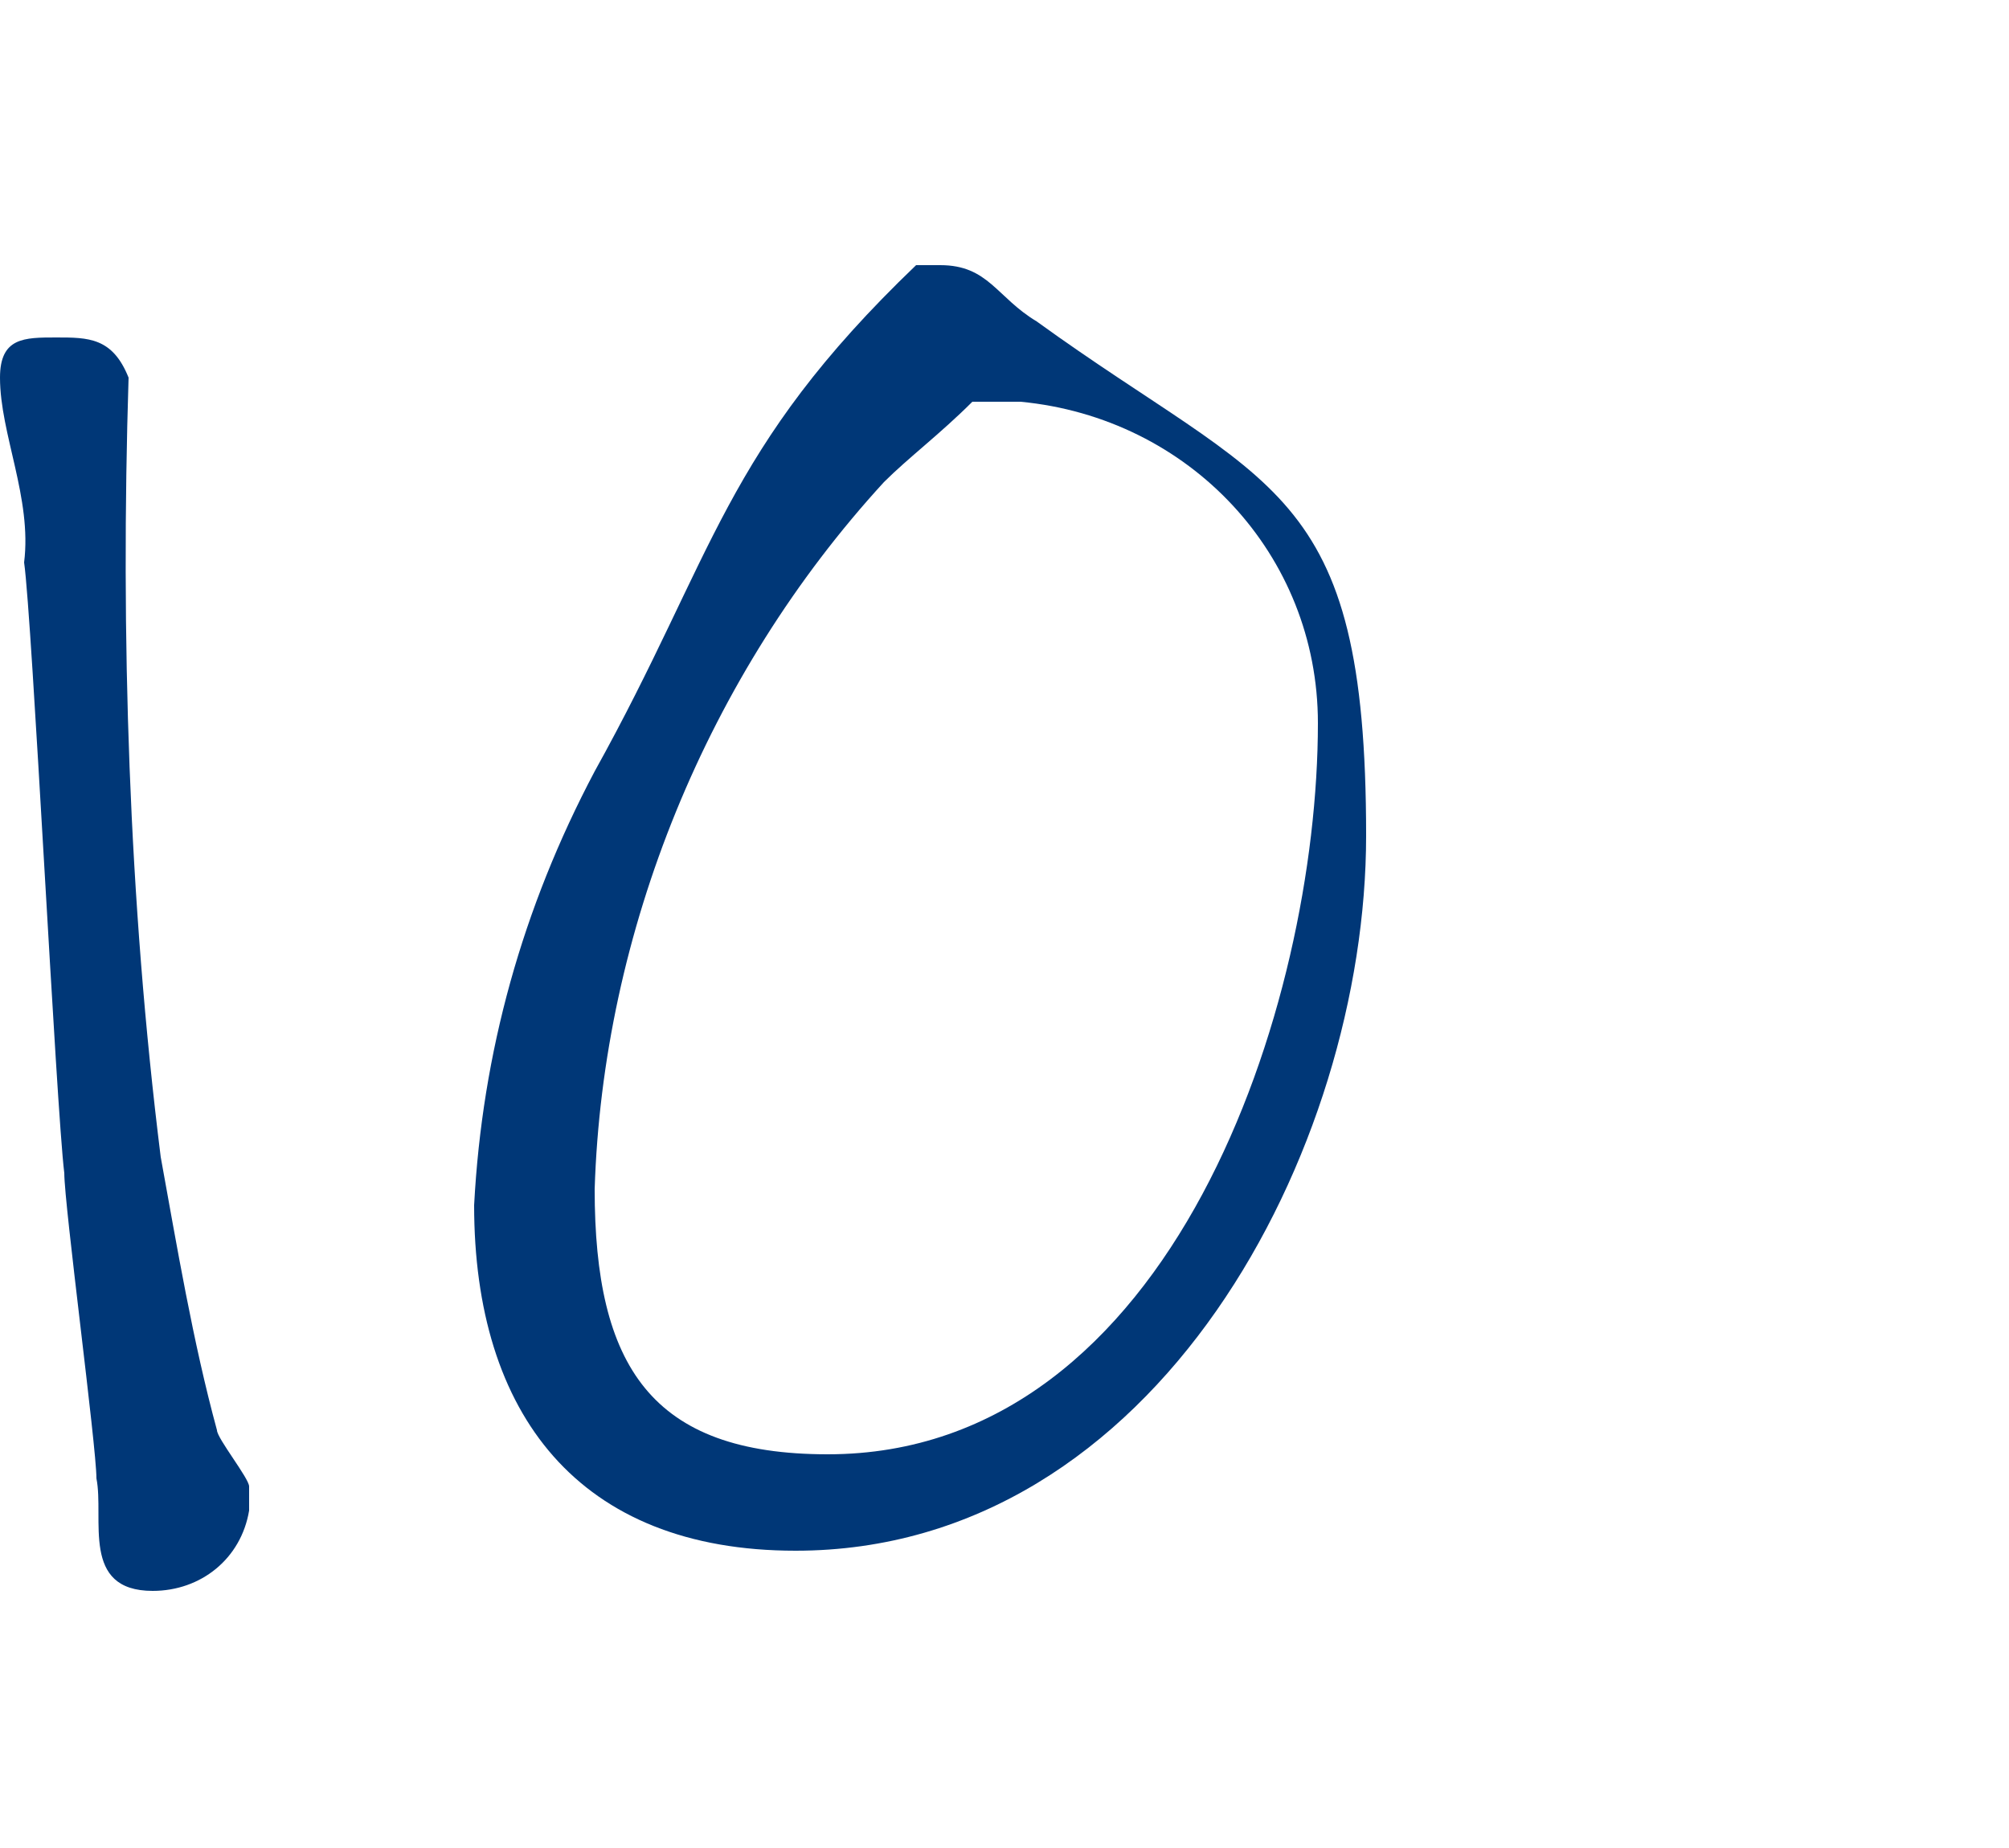
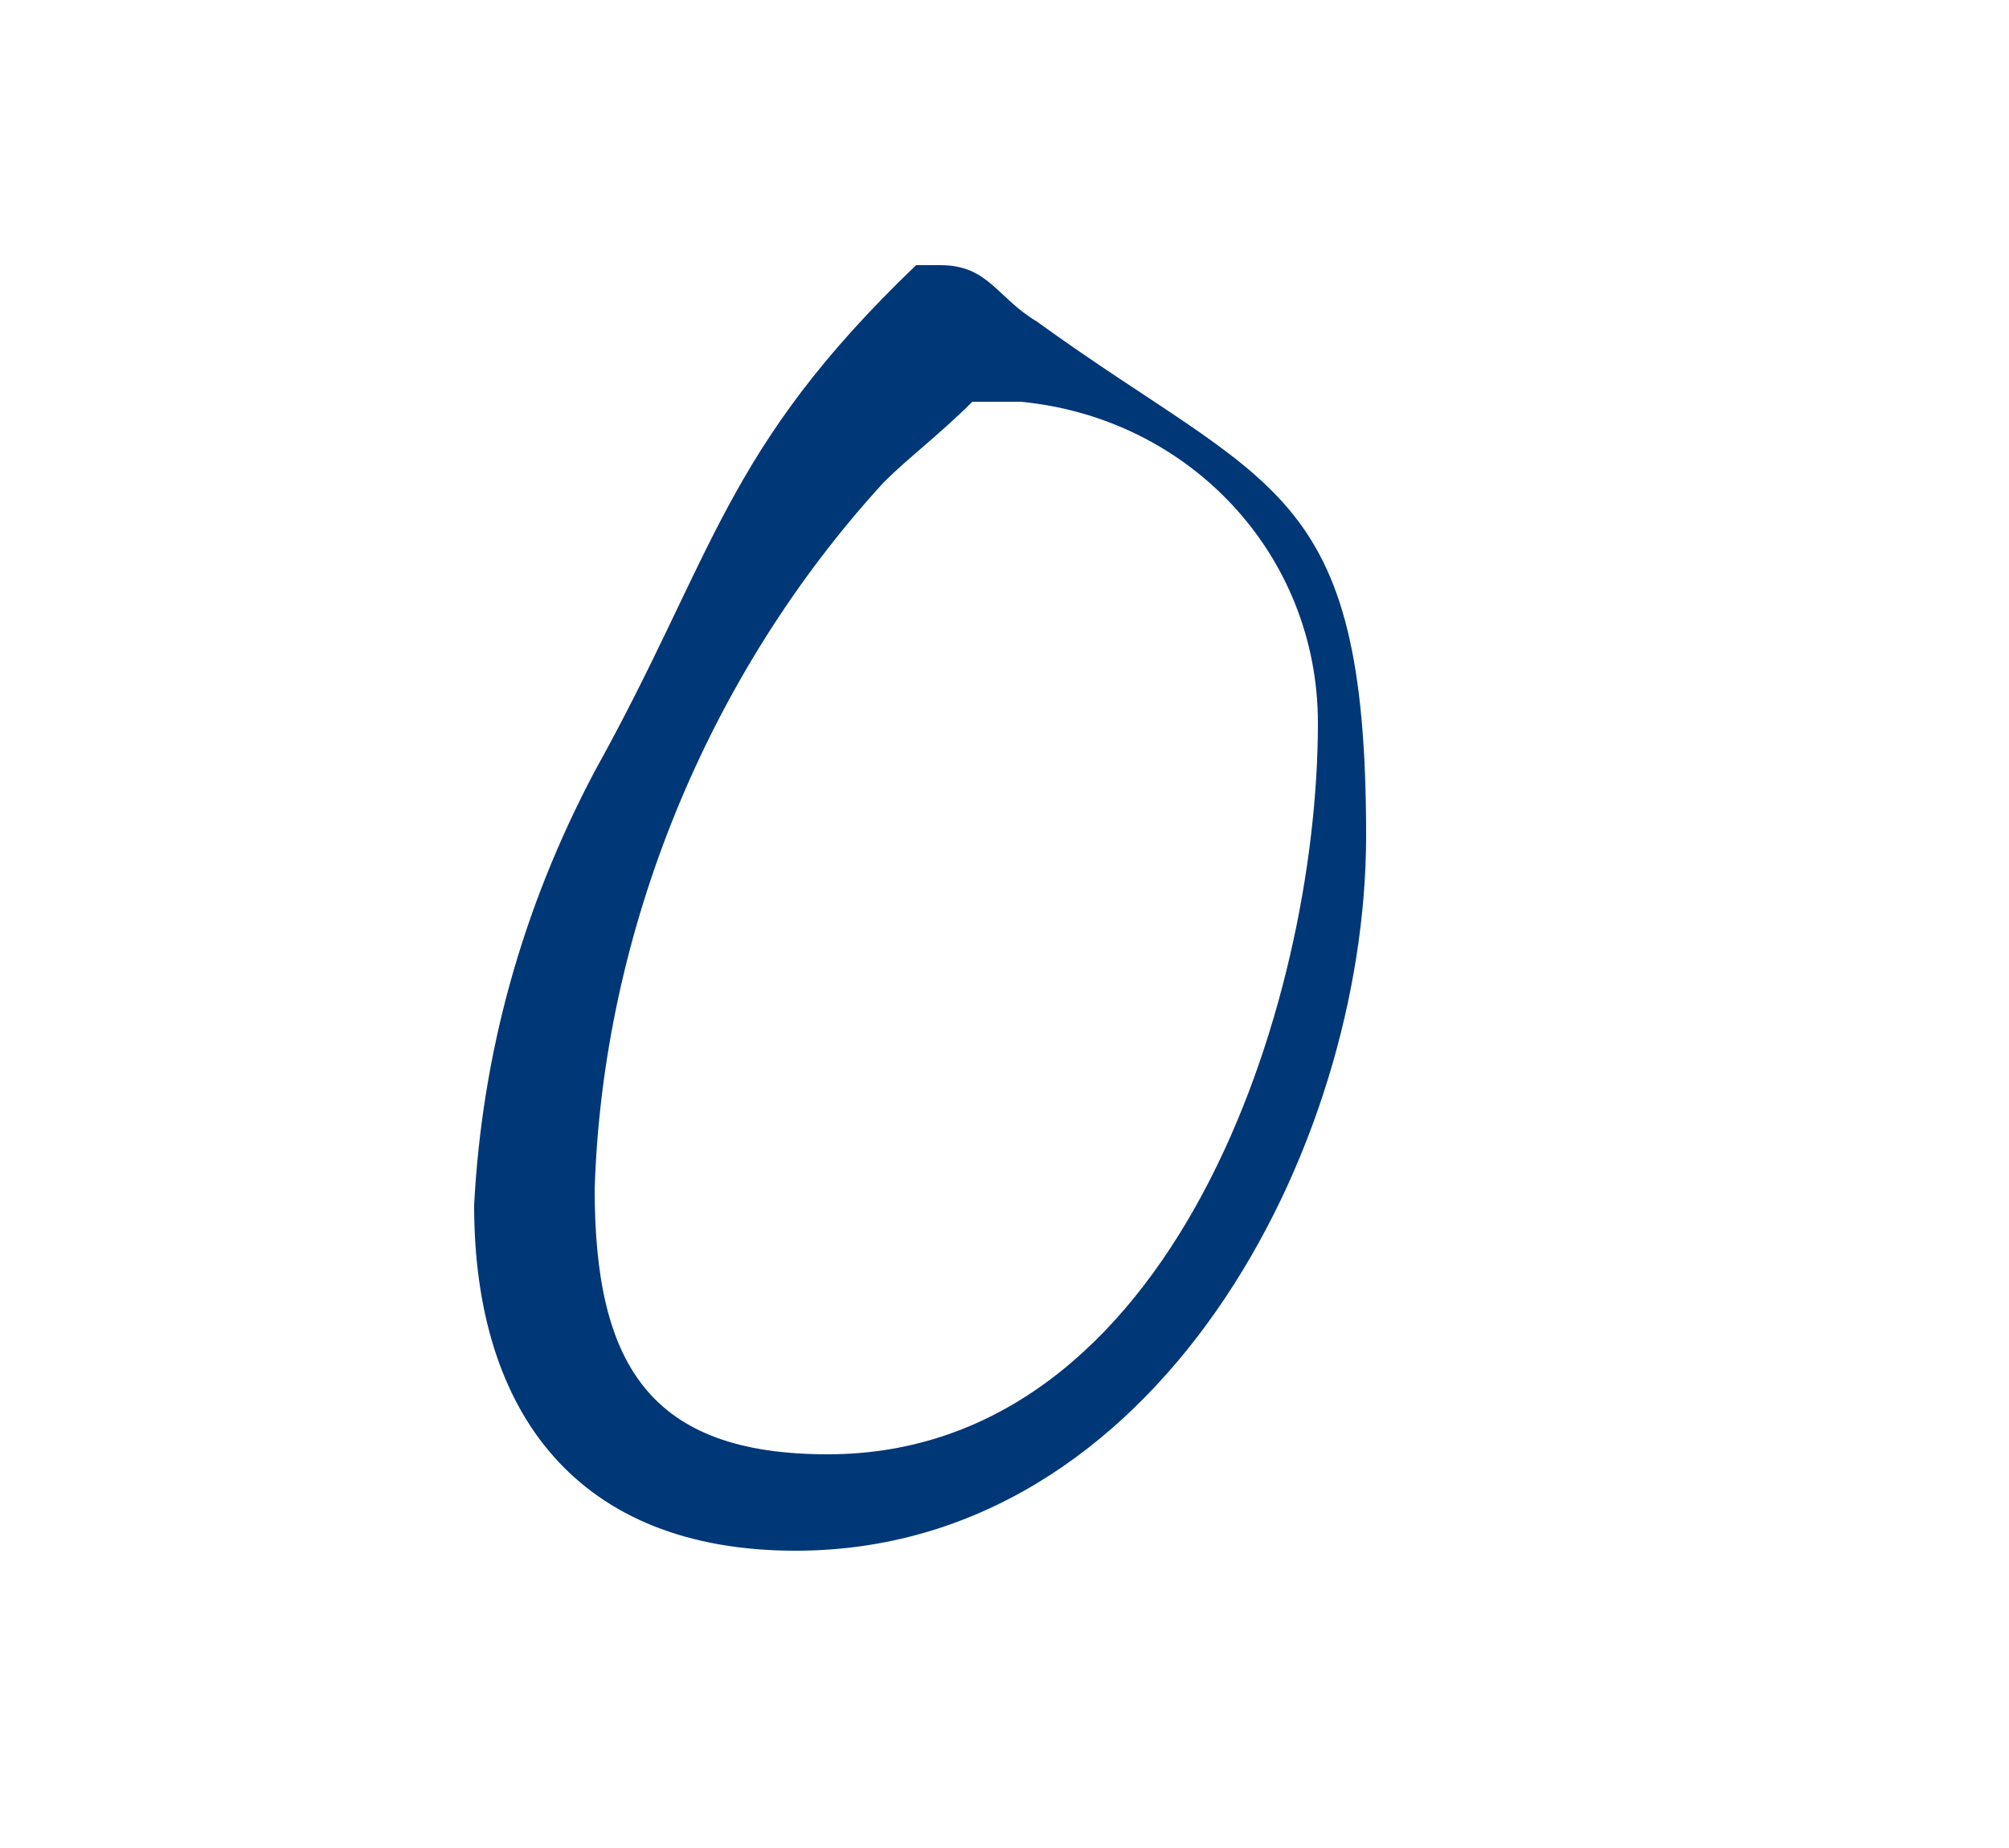
<svg xmlns="http://www.w3.org/2000/svg" enable-background="new 0 0 25 23" viewBox="0 0 25 23">
  <g fill="#003777">
-     <path d="m.7 4.2c.4 0 .7 0 .9.5-.1 3.2 0 6.5.4 9.7.2 1.1.4 2.3.7 3.4 0 .1.4.6.4.7s0 .2 0 .3c-.1.6-.6 1-1.2 1-.9 0-.6-.9-.7-1.4 0-.4-.4-3.4-.4-3.8-.1-.8-.4-6.9-.5-7.6.1-.8-.3-1.6-.3-2.3 0-.5.3-.5.7-.5z" />
    <path d="m7.4 9.6c1.5-2.7 1.6-4 4-6.3h.3c.6 0 .7.4 1.2.7 2.9 2.1 4.1 2 4.1 6.4 0 3.9-2.6 8.9-7.1 8.9-2.7 0-4-1.7-4-4.3.1-1.9.6-3.7 1.5-5.4zm2.9 8.5c4.3 0 6.1-5.6 6.1-9.1 0-2.1-1.6-3.8-3.7-4-.2 0-.6 0-.6 0-.4.4-.8.7-1.1 1-2.2 2.4-3.5 5.6-3.6 8.8 0 2.2.7 3.3 2.9 3.3z" />
  </g>
</svg>